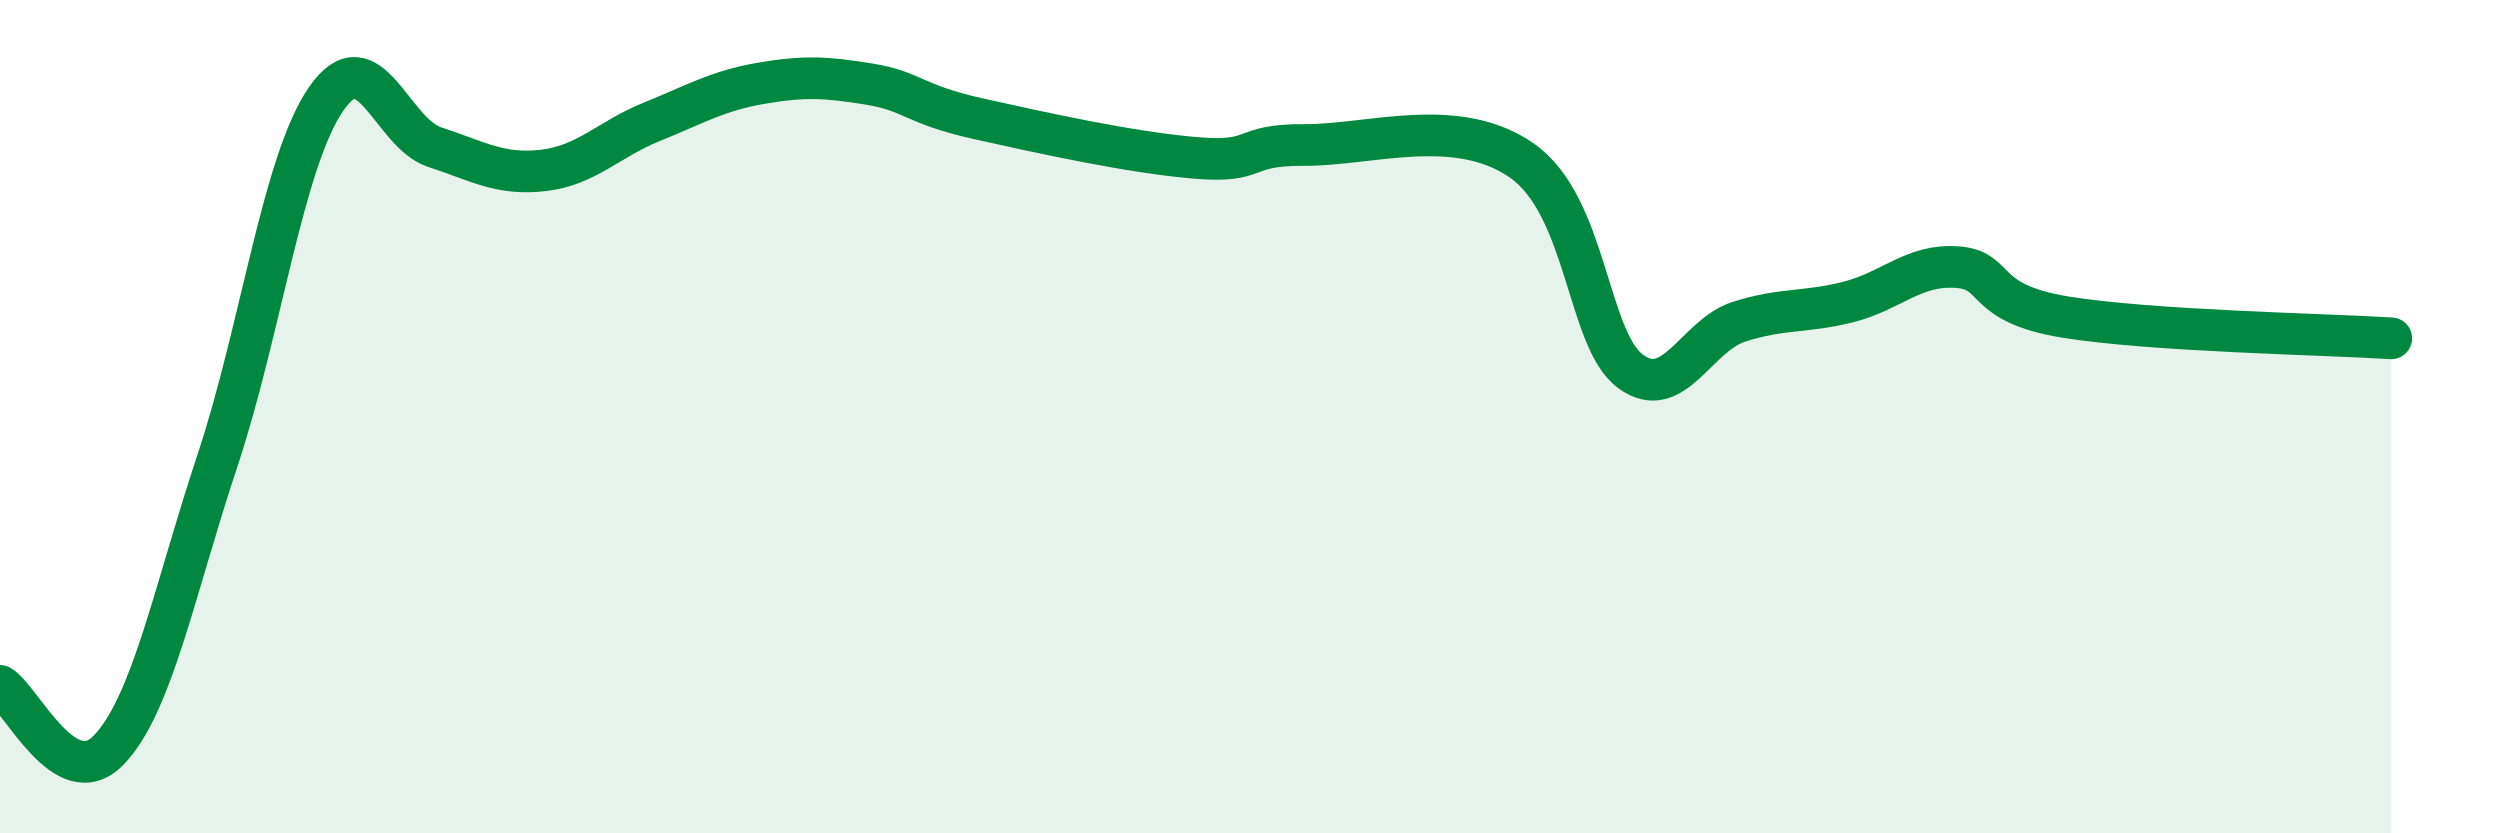
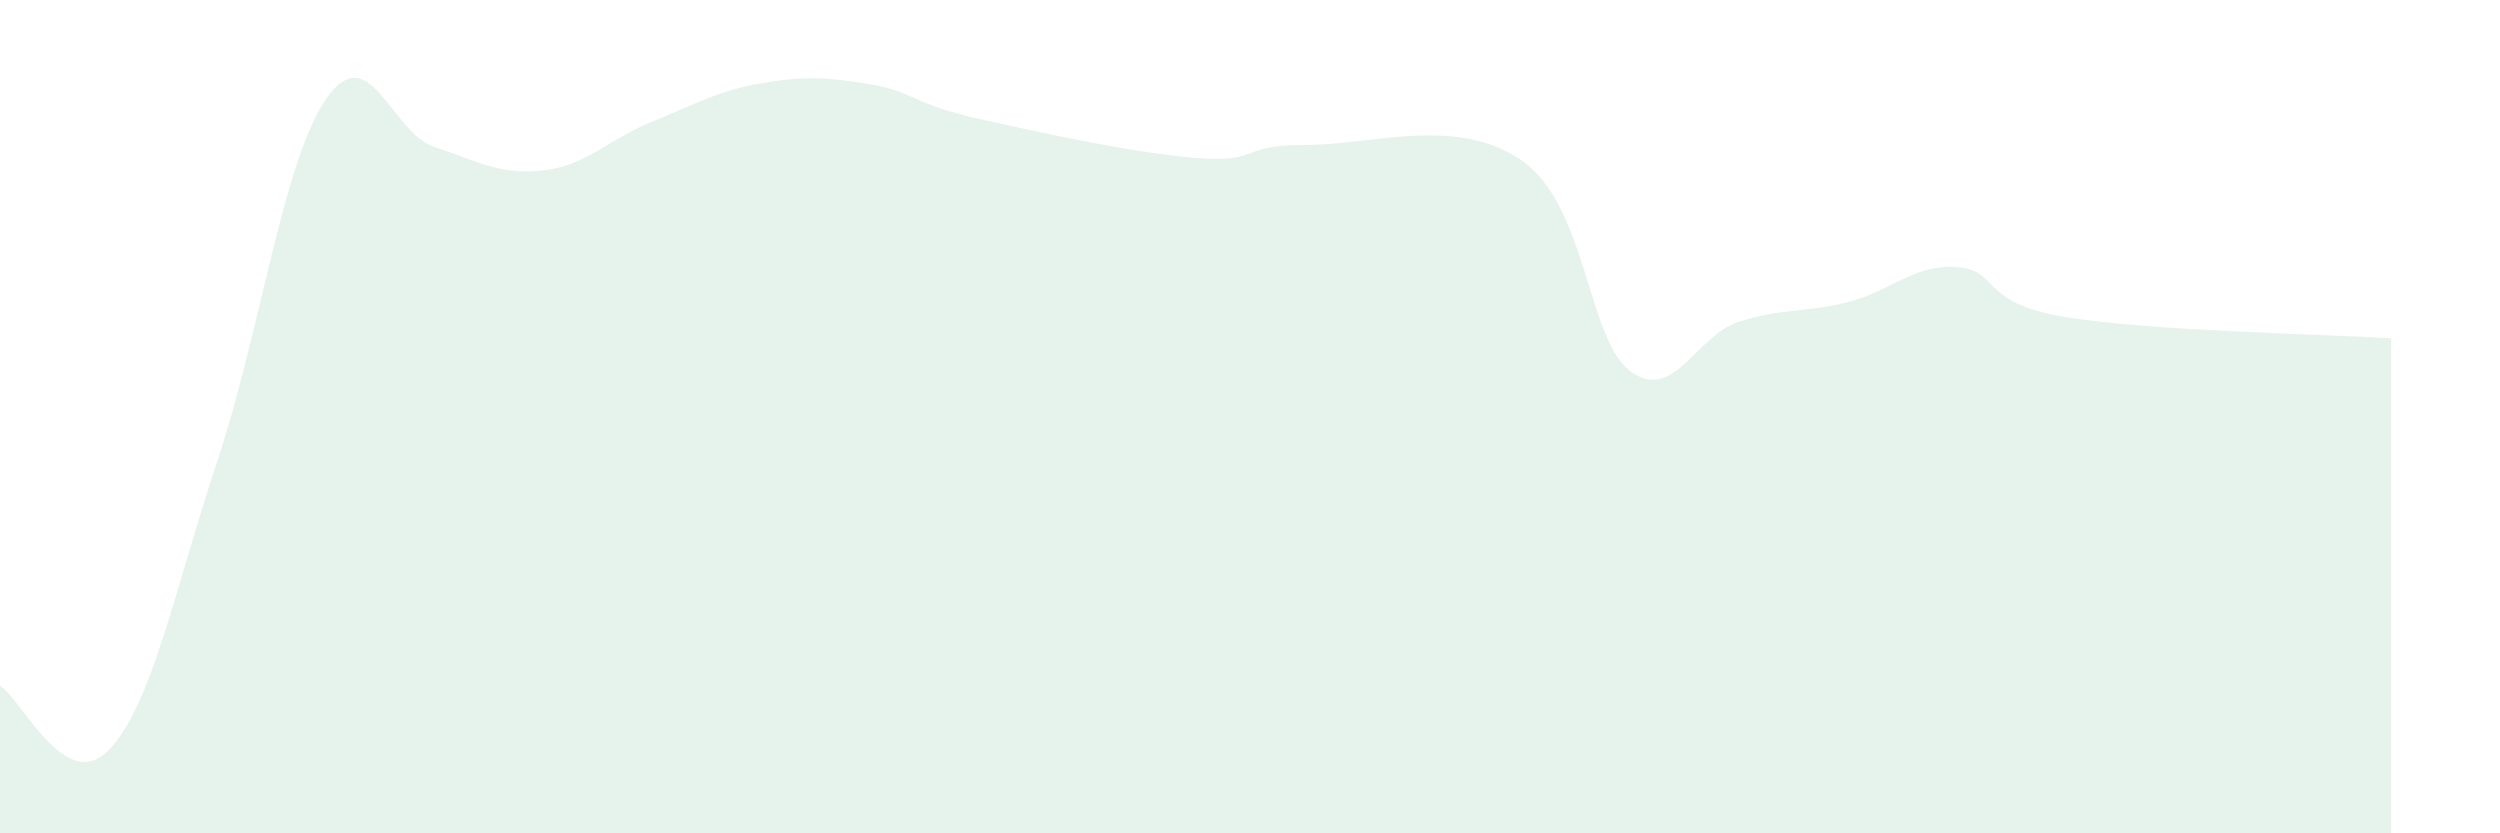
<svg xmlns="http://www.w3.org/2000/svg" width="60" height="20" viewBox="0 0 60 20">
  <path d="M 0,16.46 C 0.52,16.77 1.57,19.08 2.61,18 C 3.65,16.92 4.18,14.18 5.22,11.05 C 6.26,7.92 6.79,3.87 7.83,2.37 C 8.87,0.87 9.39,3.19 10.43,3.53 C 11.47,3.87 12,4.21 13.04,4.09 C 14.08,3.97 14.61,3.34 15.65,2.92 C 16.69,2.5 17.22,2.18 18.26,2 C 19.3,1.82 19.83,1.85 20.87,2.02 C 21.91,2.19 21.91,2.5 23.48,2.85 C 25.05,3.2 27.14,3.66 28.7,3.79 C 30.26,3.92 29.74,3.47 31.3,3.48 C 32.86,3.49 34.95,2.76 36.52,3.85 C 38.09,4.94 38.09,8.14 39.13,8.91 C 40.17,9.68 40.7,8.05 41.74,7.72 C 42.78,7.39 43.31,7.51 44.35,7.25 C 45.39,6.99 45.92,6.34 46.96,6.41 C 48,6.48 47.48,7.27 49.57,7.61 C 51.66,7.95 55.83,8.02 57.39,8.12L57.39 20L0 20Z" fill="#008740" opacity="0.1" stroke-linecap="round" stroke-linejoin="round" />
-   <path d="M 0,16.46 C 0.52,16.77 1.57,19.08 2.61,18 C 3.65,16.92 4.18,14.18 5.22,11.05 C 6.26,7.92 6.79,3.87 7.83,2.37 C 8.87,0.87 9.39,3.19 10.43,3.53 C 11.47,3.87 12,4.21 13.04,4.09 C 14.08,3.97 14.61,3.34 15.65,2.92 C 16.69,2.5 17.22,2.18 18.26,2 C 19.3,1.82 19.83,1.85 20.87,2.02 C 21.91,2.19 21.91,2.5 23.48,2.85 C 25.05,3.2 27.14,3.66 28.7,3.79 C 30.26,3.92 29.74,3.47 31.3,3.48 C 32.86,3.49 34.95,2.76 36.52,3.85 C 38.09,4.94 38.09,8.14 39.13,8.91 C 40.17,9.68 40.7,8.05 41.74,7.72 C 42.78,7.39 43.31,7.51 44.35,7.25 C 45.39,6.99 45.92,6.34 46.96,6.41 C 48,6.48 47.48,7.27 49.57,7.61 C 51.66,7.95 55.83,8.02 57.39,8.12" stroke="#008740" stroke-width="1" fill="none" stroke-linecap="round" stroke-linejoin="round" />
</svg>